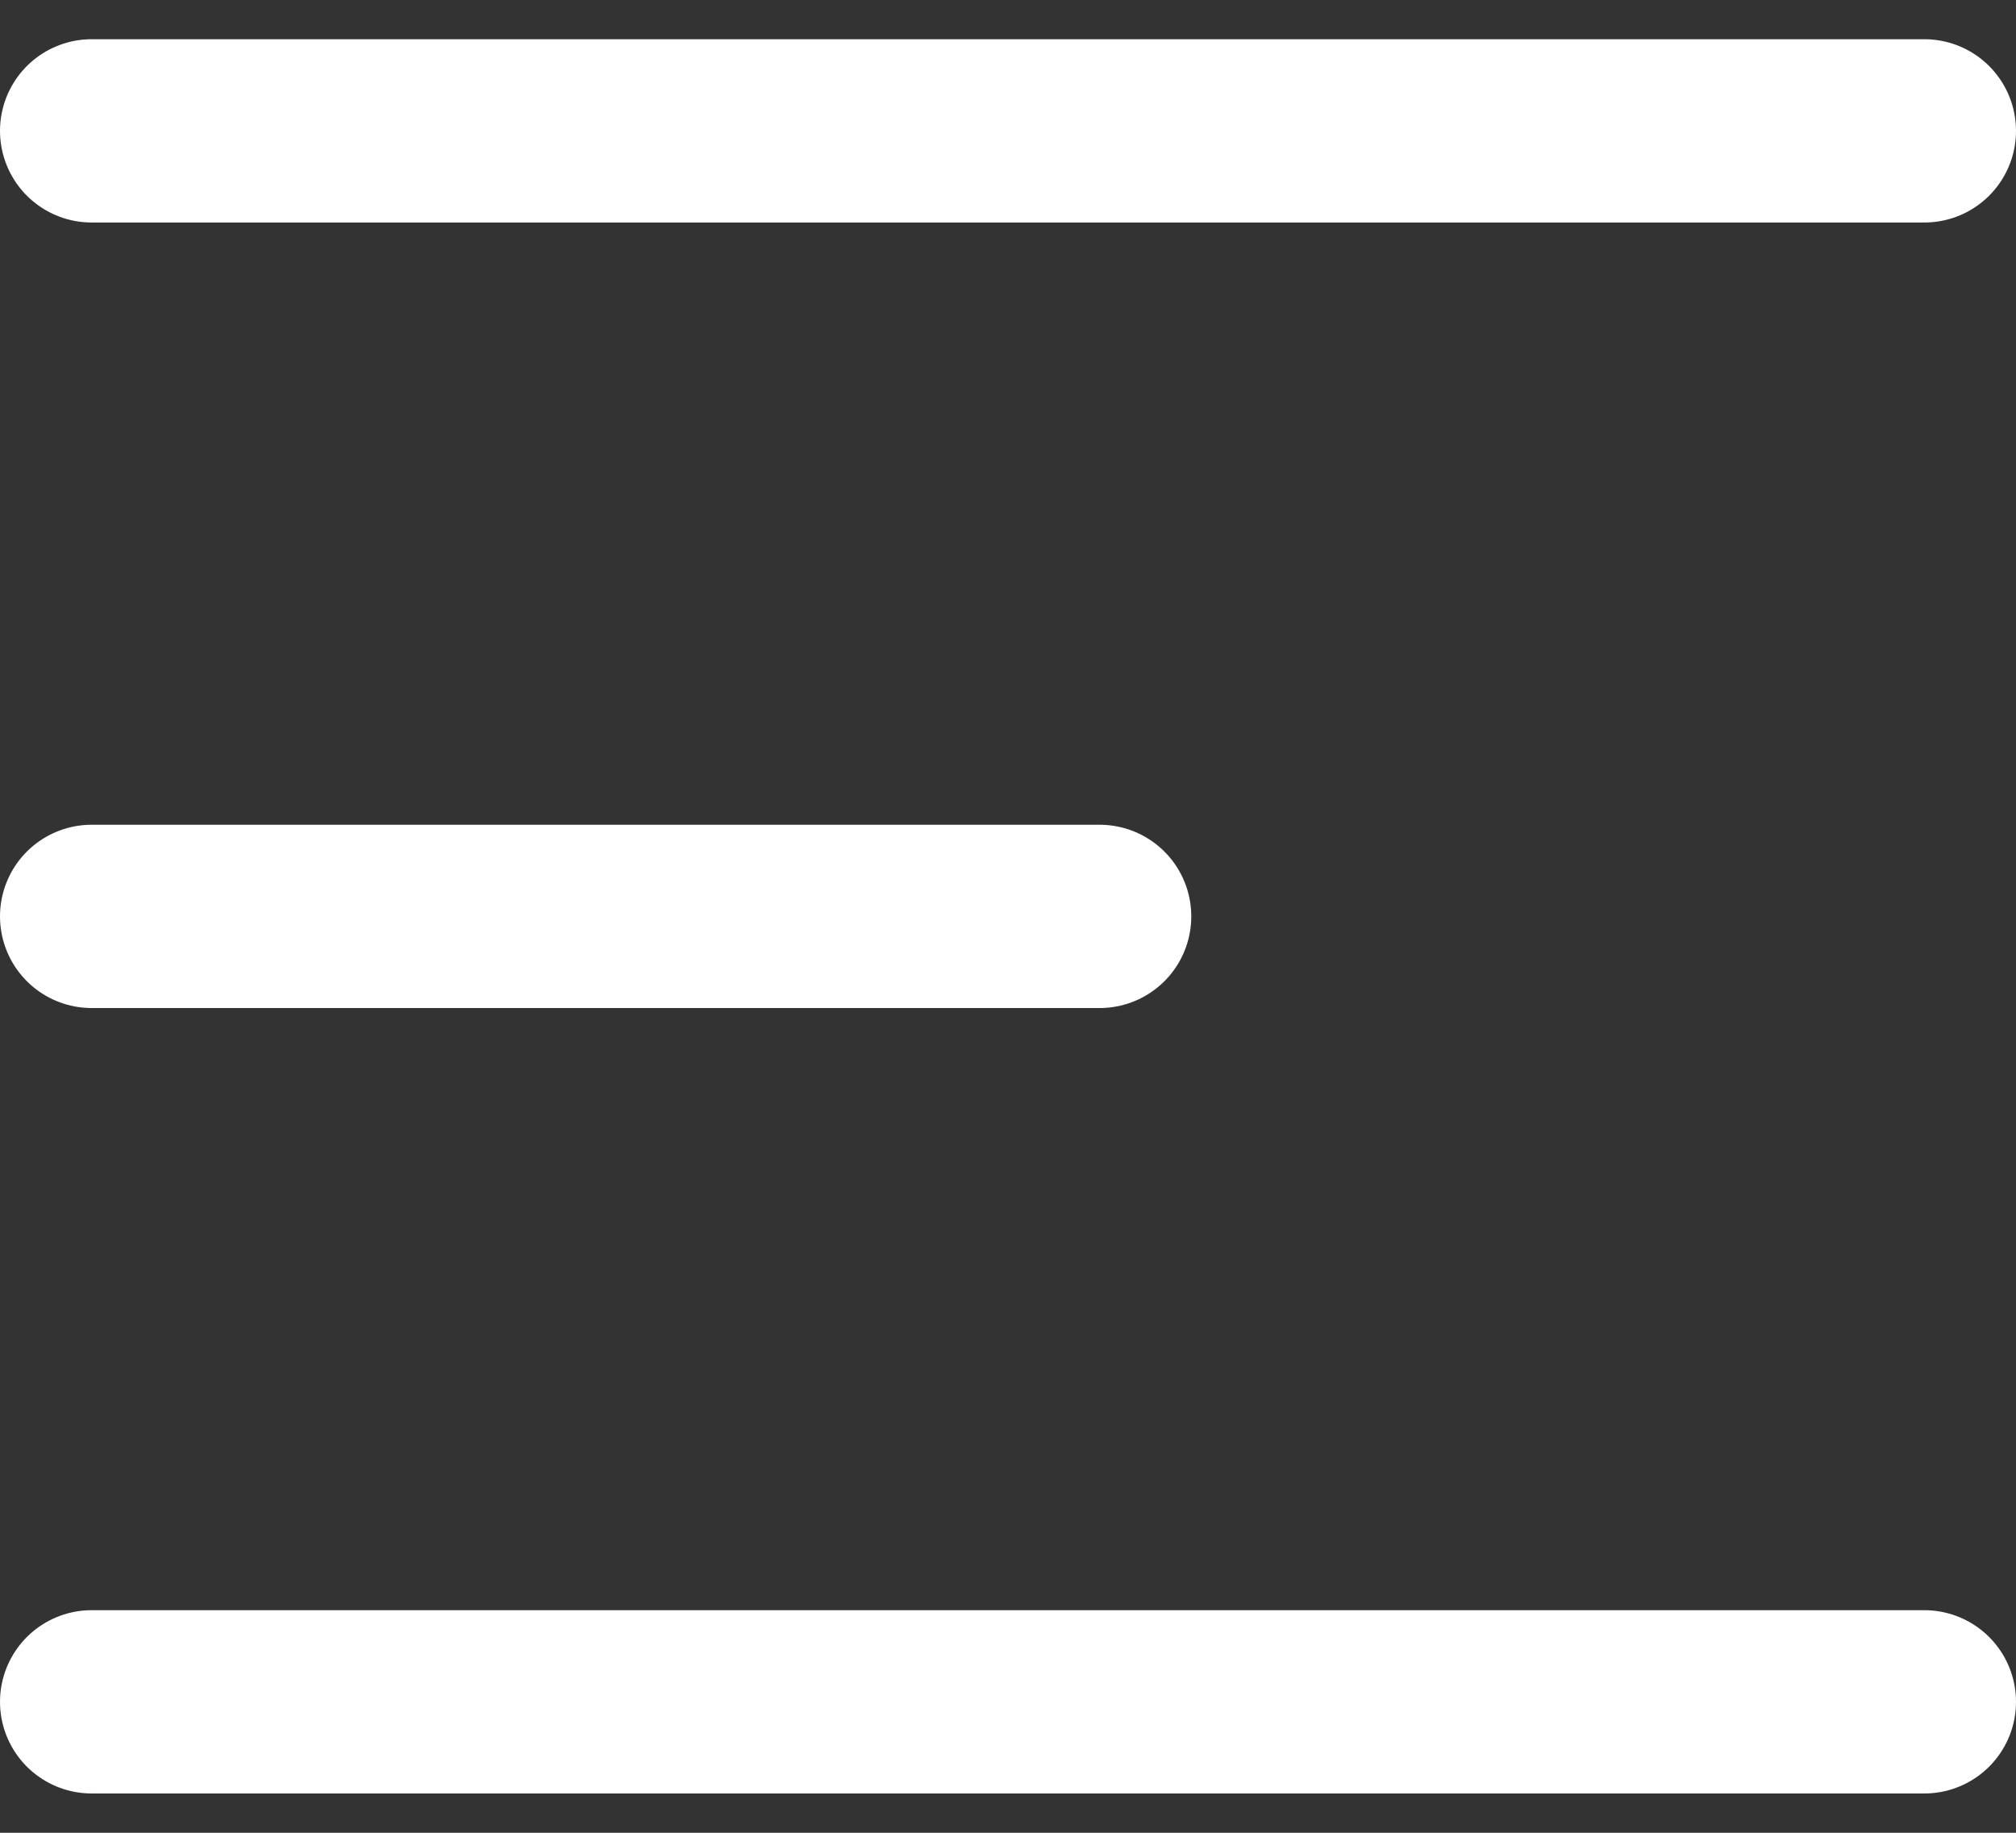
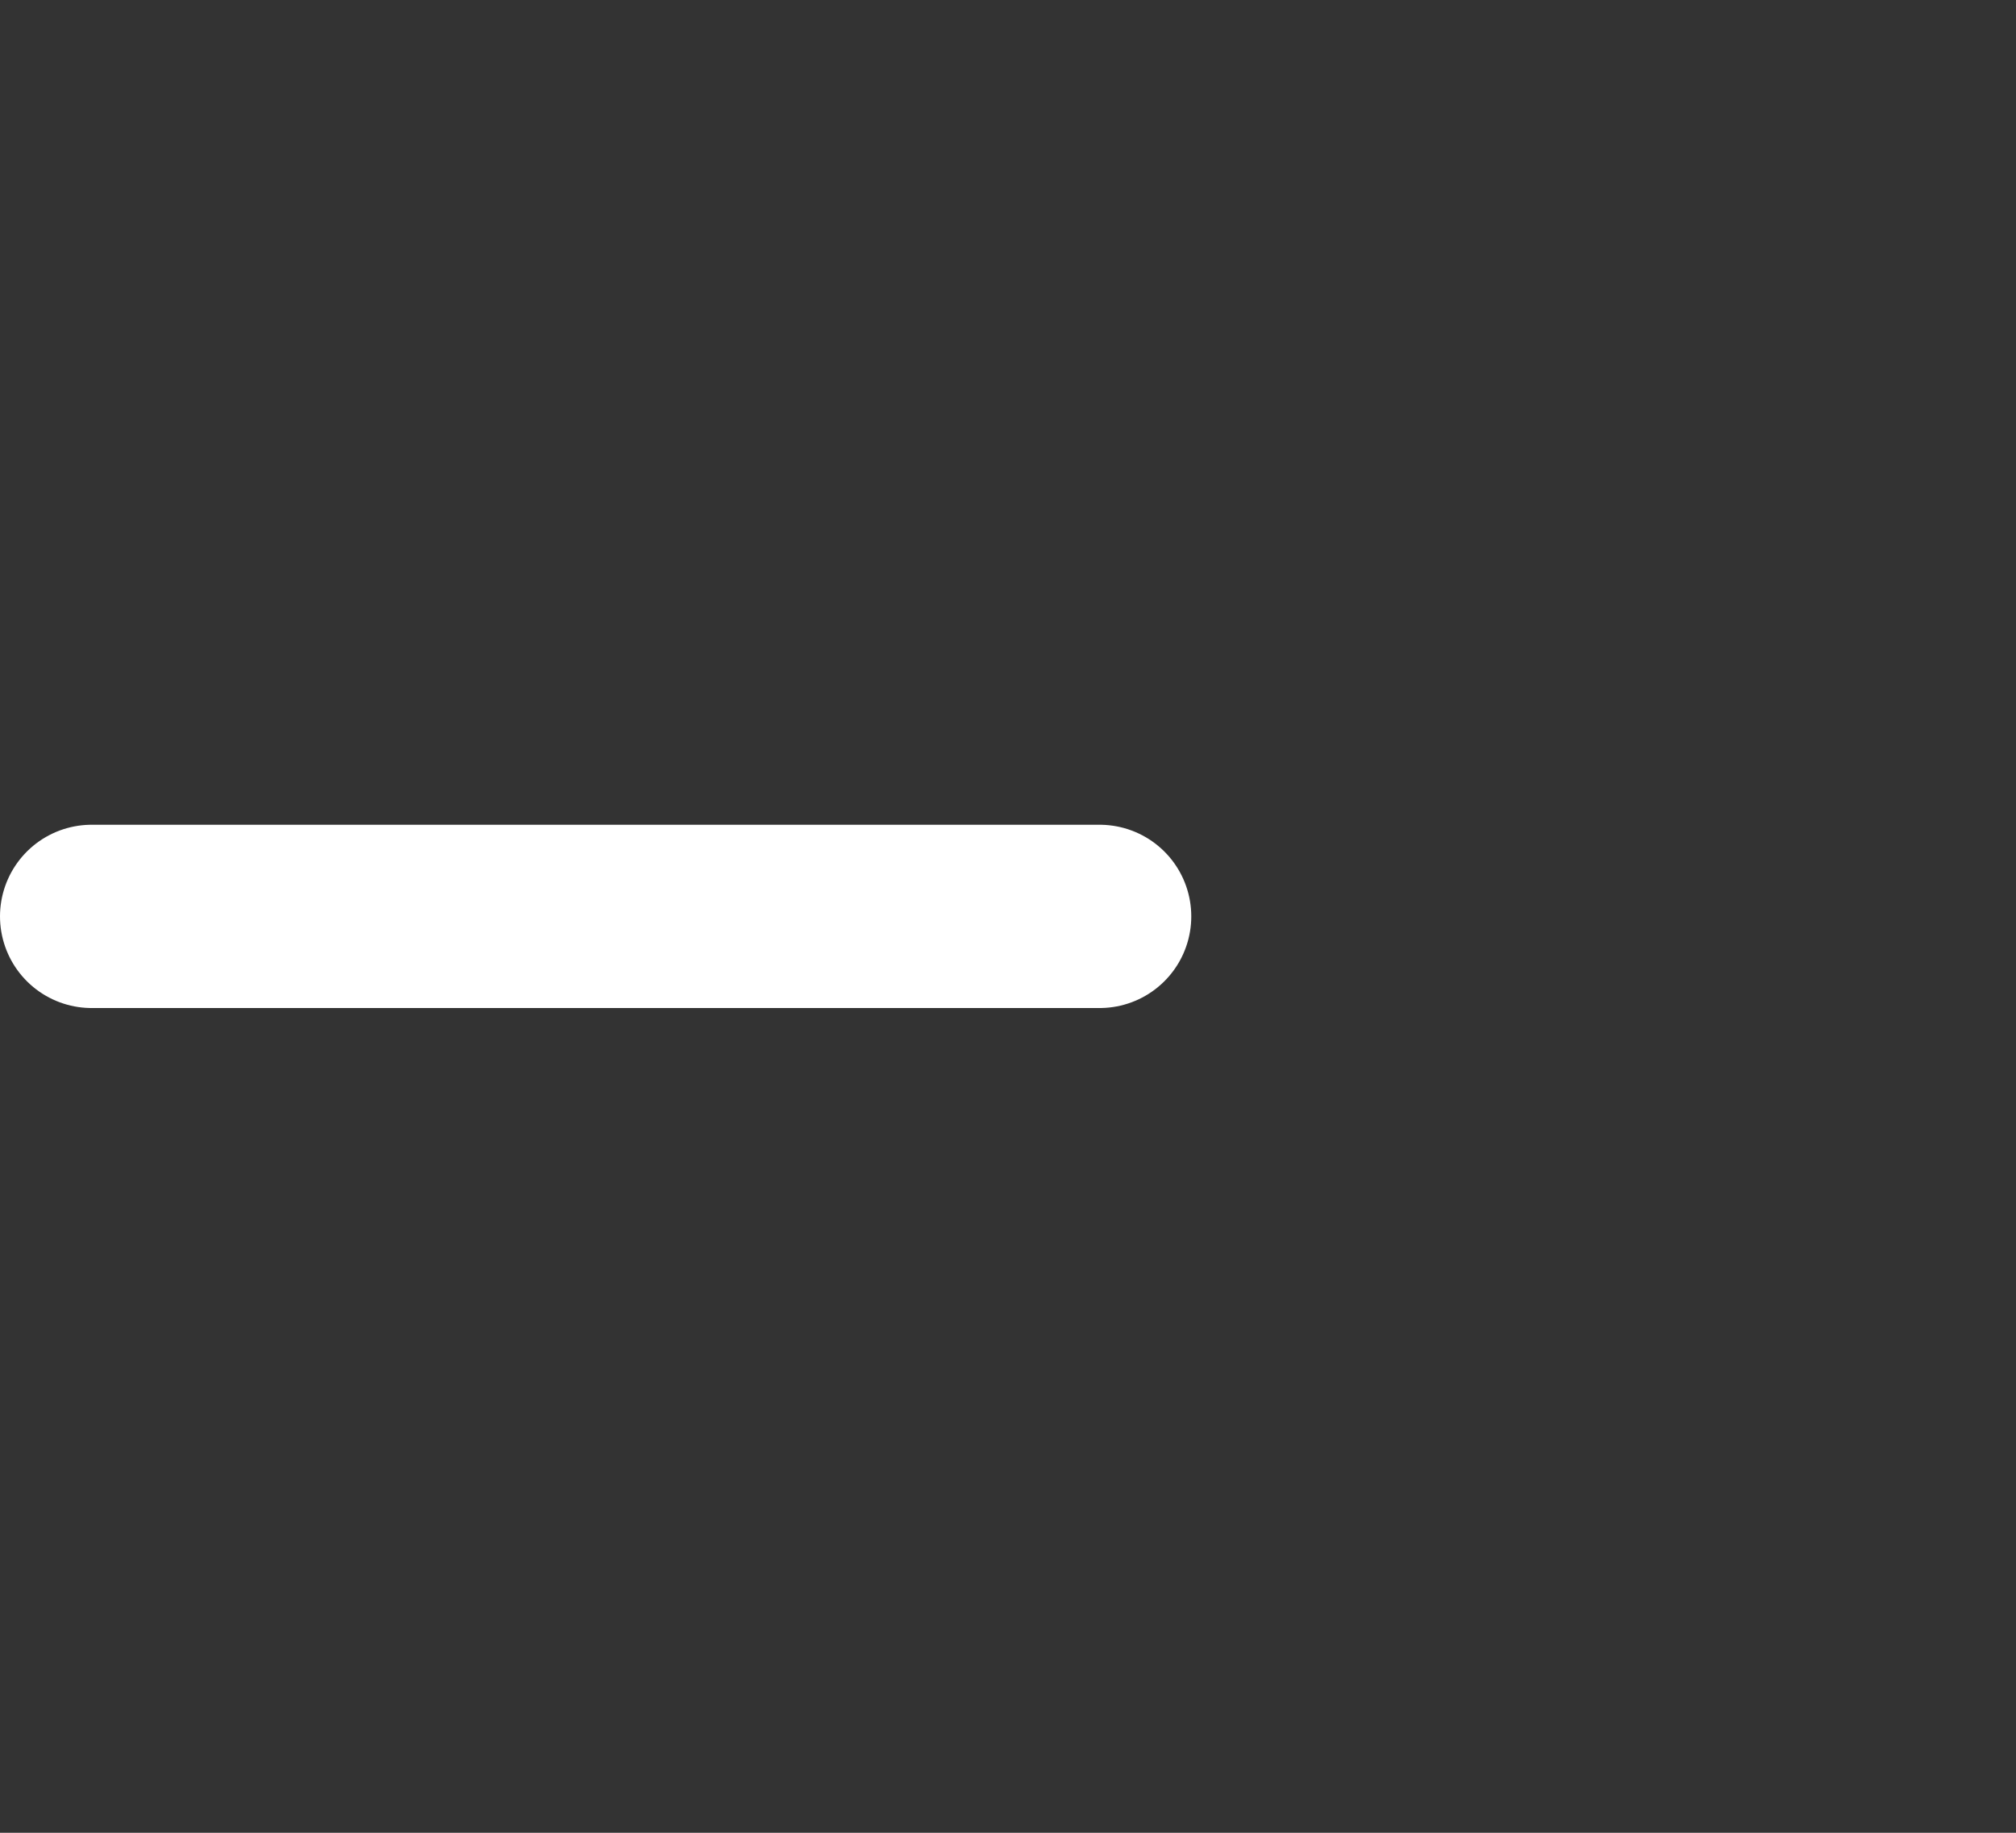
<svg xmlns="http://www.w3.org/2000/svg" width="22px" height="20px" viewBox="0 0 22 20" version="1.1">
  <rect x="0" y="0" width="22" height="20" fill="#333333" stroke="none" />
  <title>Group 3</title>
  <desc>Created with Sketch.</desc>
  <g id="UI" stroke="none" stroke-width="1" fill="none" fill-rule="evenodd" stroke-linecap="round" stroke-linejoin="round">
    <g id="UI-KIT" transform="translate(-996, -271)" stroke="#FFFFFF" stroke-width="2">
      <g id="Group-3" transform="translate(997, 271)">
        <g id="Group-4" transform="translate(0, 0.476)">
-           <line x1="0" y1="0.952" x2="20" y2="0.952" id="Shape" />
          <line x1="11" y1="9.524" x2="-1.99840144e-15" y2="9.524" id="Shape-Copy" />
-           <line x1="0" y1="18.095" x2="20" y2="18.095" id="Shape" />
        </g>
      </g>
    </g>
  </g>
</svg>